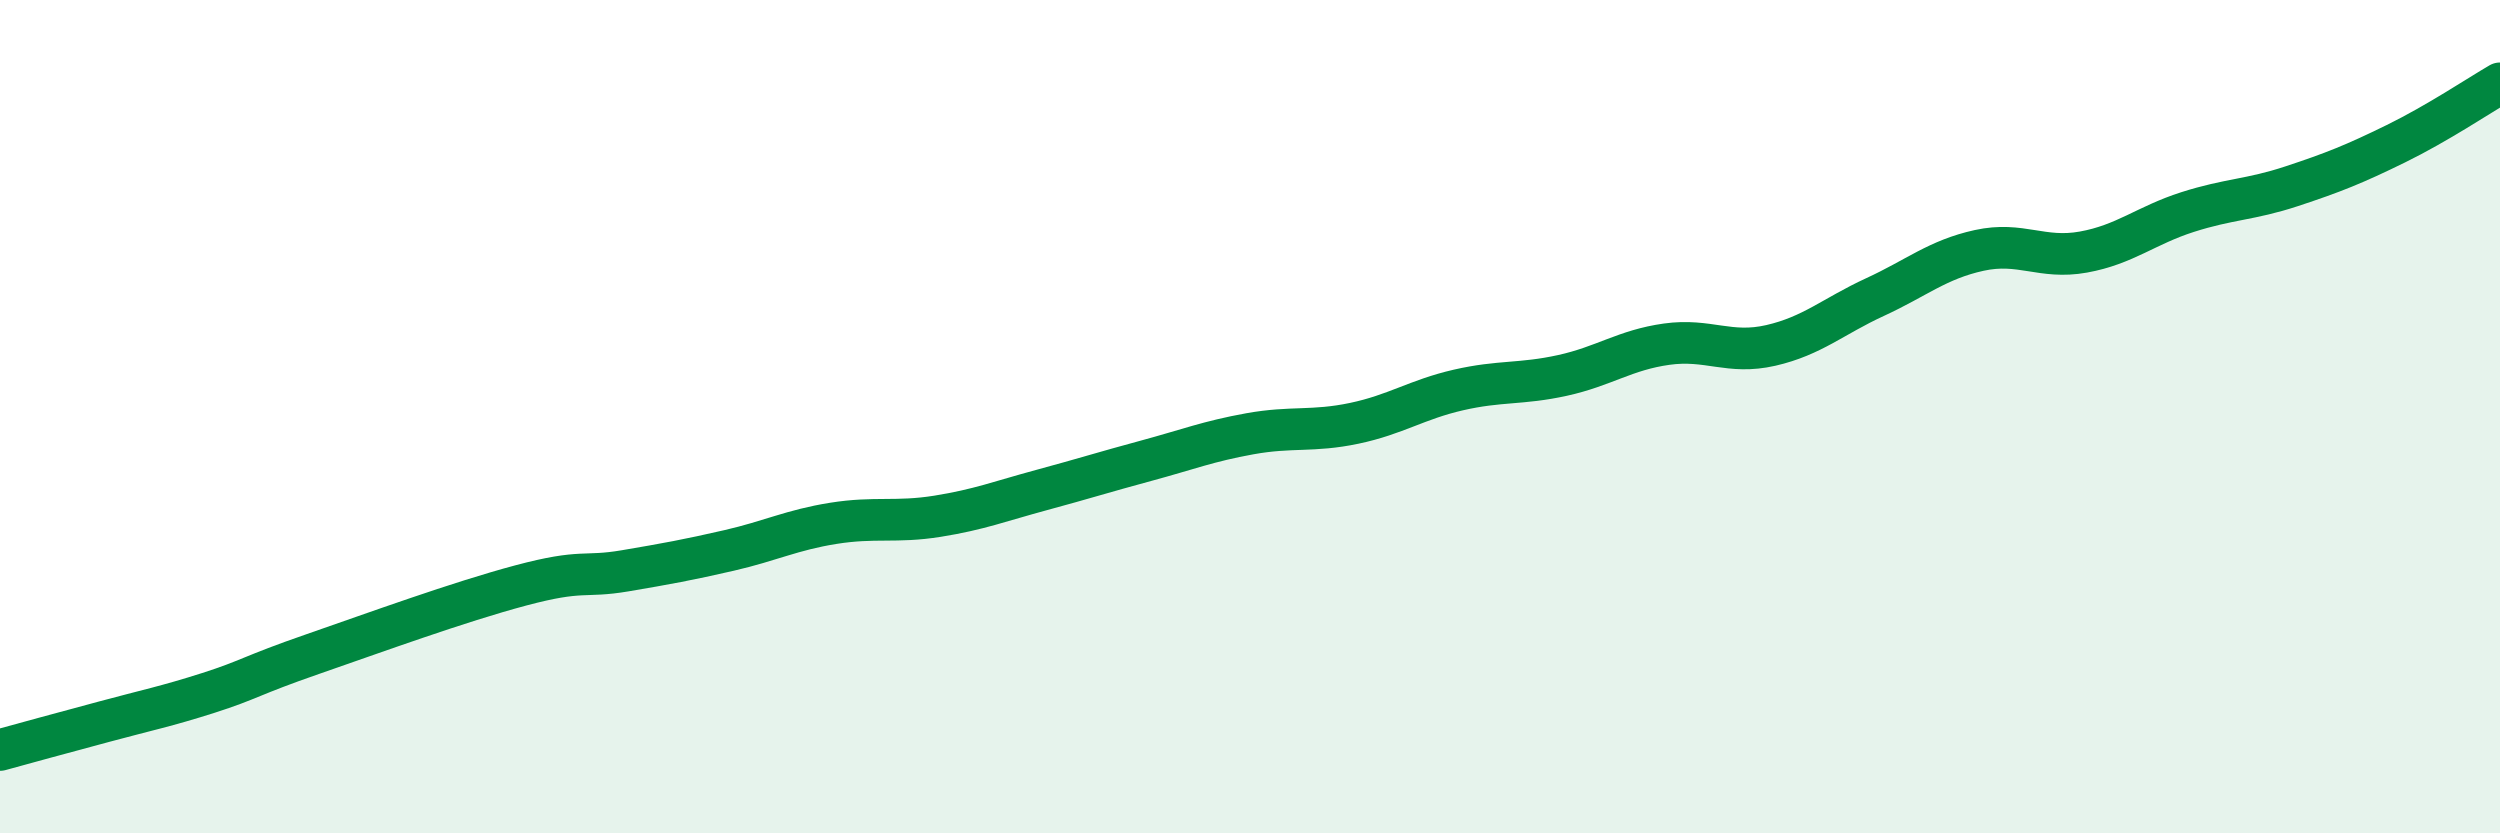
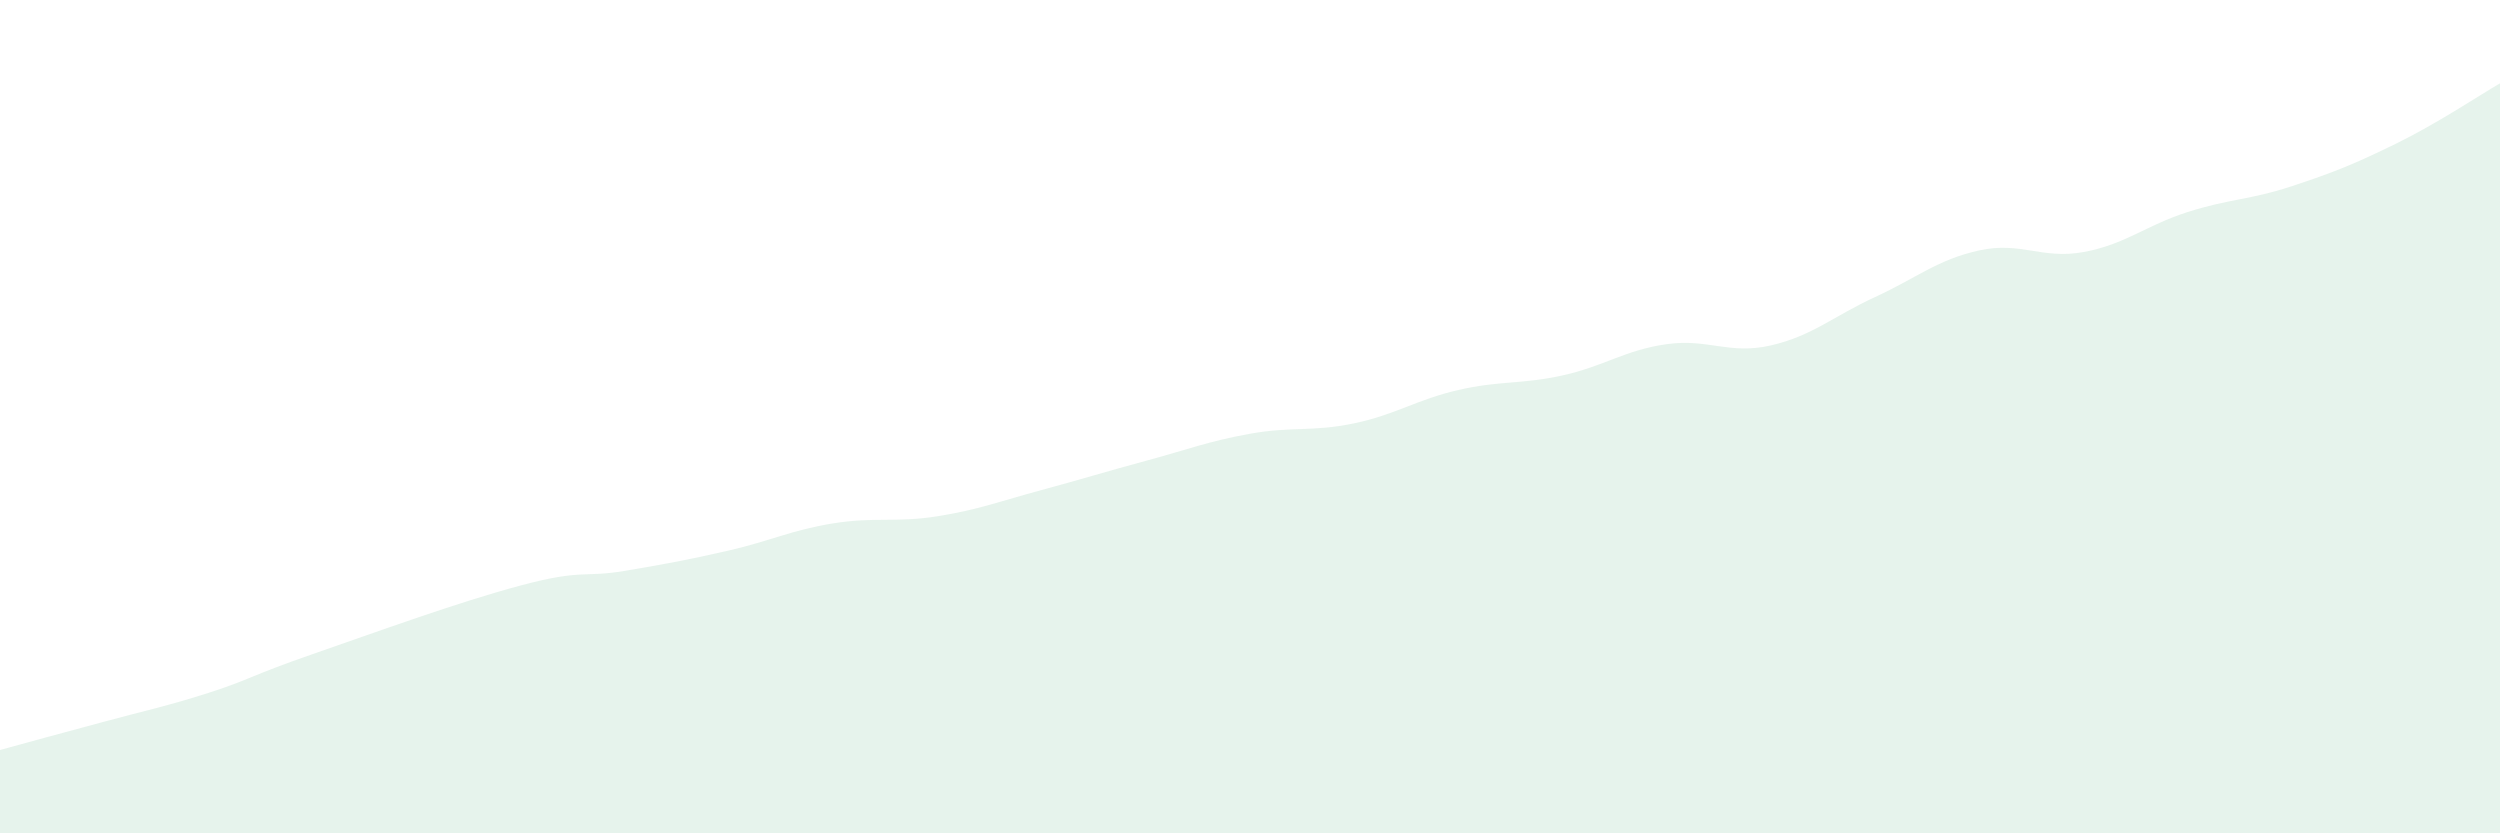
<svg xmlns="http://www.w3.org/2000/svg" width="60" height="20" viewBox="0 0 60 20">
  <path d="M 0,18 C 0.5,17.86 1.5,17.59 2.5,17.32 C 3.5,17.05 4,16.95 5,16.63 C 6,16.31 6,16.22 7.5,15.7 C 9,15.18 11,14.45 12.5,14.05 C 14,13.65 14,13.87 15,13.7 C 16,13.53 16.5,13.44 17.5,13.21 C 18.5,12.98 19,12.72 20,12.56 C 21,12.4 21.5,12.55 22.5,12.39 C 23.5,12.23 24,12.03 25,11.76 C 26,11.49 26.5,11.33 27.5,11.06 C 28.5,10.79 29,10.59 30,10.41 C 31,10.23 31.5,10.37 32.5,10.16 C 33.5,9.95 34,9.59 35,9.36 C 36,9.13 36.5,9.23 37.5,9.01 C 38.5,8.79 39,8.4 40,8.26 C 41,8.12 41.5,8.52 42.5,8.29 C 43.5,8.06 44,7.59 45,7.13 C 46,6.67 46.5,6.23 47.5,6.01 C 48.5,5.79 49,6.23 50,6.05 C 51,5.87 51.5,5.41 52.5,5.09 C 53.5,4.77 54,4.8 55,4.47 C 56,4.14 56.5,3.94 57.5,3.45 C 58.5,2.96 59.5,2.29 60,2L60 20L0 20Z" fill="#008740" opacity="0.1" stroke-linecap="round" stroke-linejoin="round" />
-   <path d="M 0,18 C 0.5,17.86 1.5,17.59 2.5,17.32 C 3.5,17.05 4,16.95 5,16.63 C 6,16.31 6,16.22 7.5,15.7 C 9,15.18 11,14.45 12.5,14.05 C 14,13.65 14,13.87 15,13.7 C 16,13.53 16.5,13.44 17.5,13.21 C 18.5,12.98 19,12.72 20,12.56 C 21,12.4 21.5,12.55 22.5,12.39 C 23.5,12.23 24,12.03 25,11.76 C 26,11.49 26.5,11.33 27.5,11.06 C 28.5,10.79 29,10.59 30,10.41 C 31,10.23 31.5,10.37 32.5,10.16 C 33.5,9.95 34,9.59 35,9.36 C 36,9.13 36.5,9.23 37.5,9.01 C 38.5,8.79 39,8.4 40,8.26 C 41,8.12 41.5,8.52 42.5,8.29 C 43.5,8.06 44,7.59 45,7.13 C 46,6.67 46.5,6.23 47.5,6.01 C 48.5,5.79 49,6.23 50,6.05 C 51,5.87 51.5,5.41 52.5,5.09 C 53.5,4.77 54,4.8 55,4.47 C 56,4.14 56.5,3.94 57.5,3.45 C 58.5,2.96 59.5,2.29 60,2" stroke="#008740" stroke-width="1" fill="none" stroke-linecap="round" stroke-linejoin="round" />
</svg>